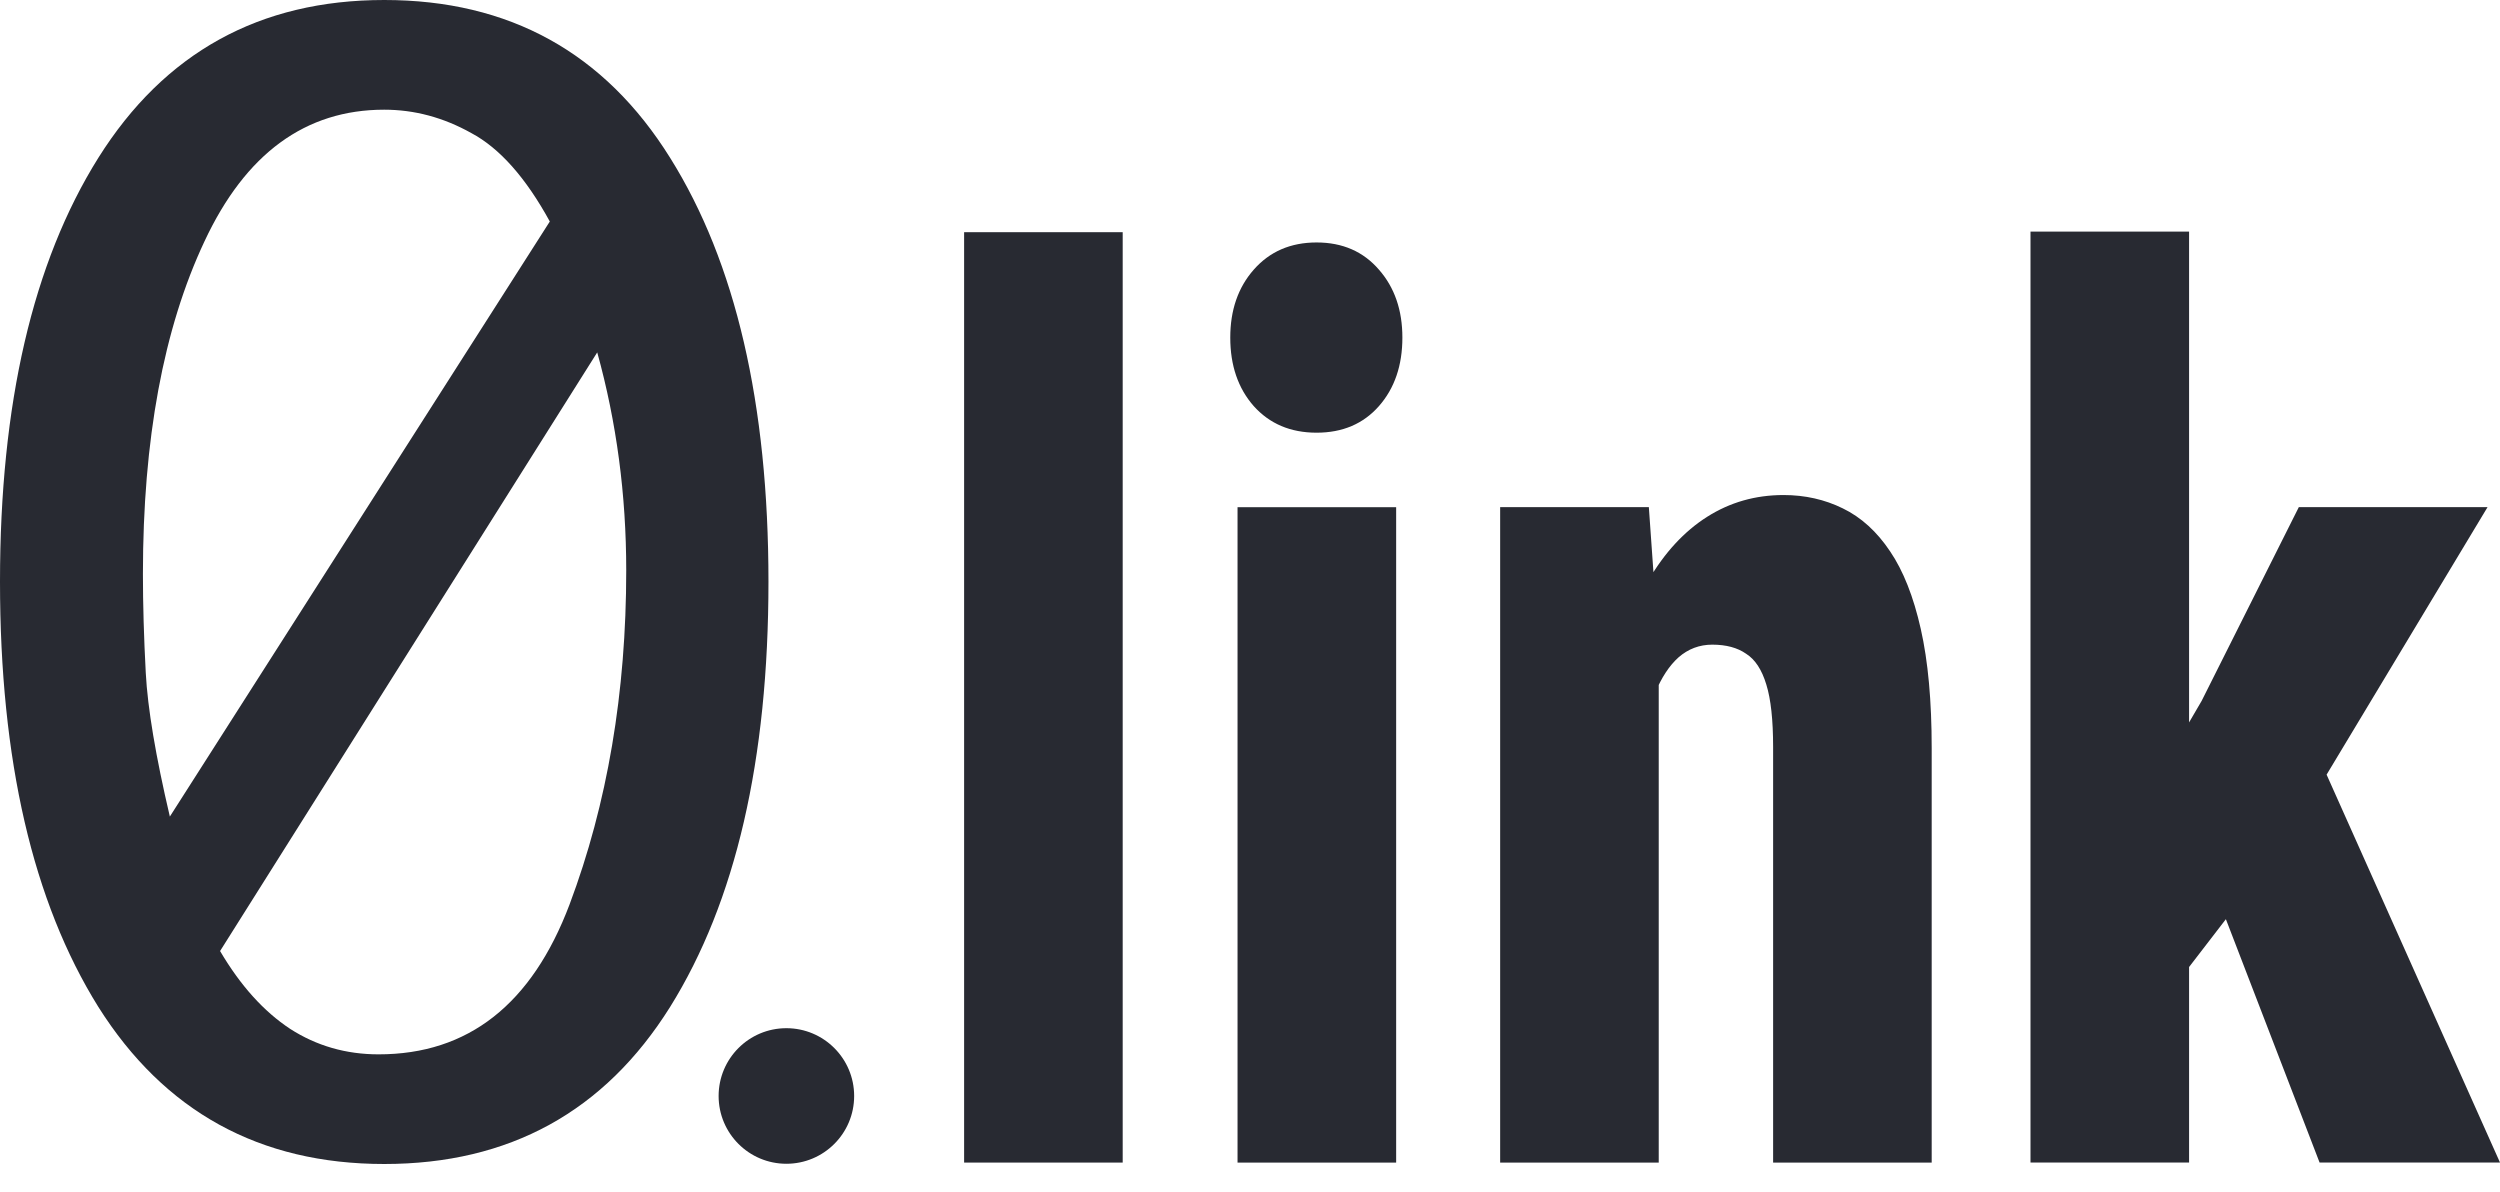
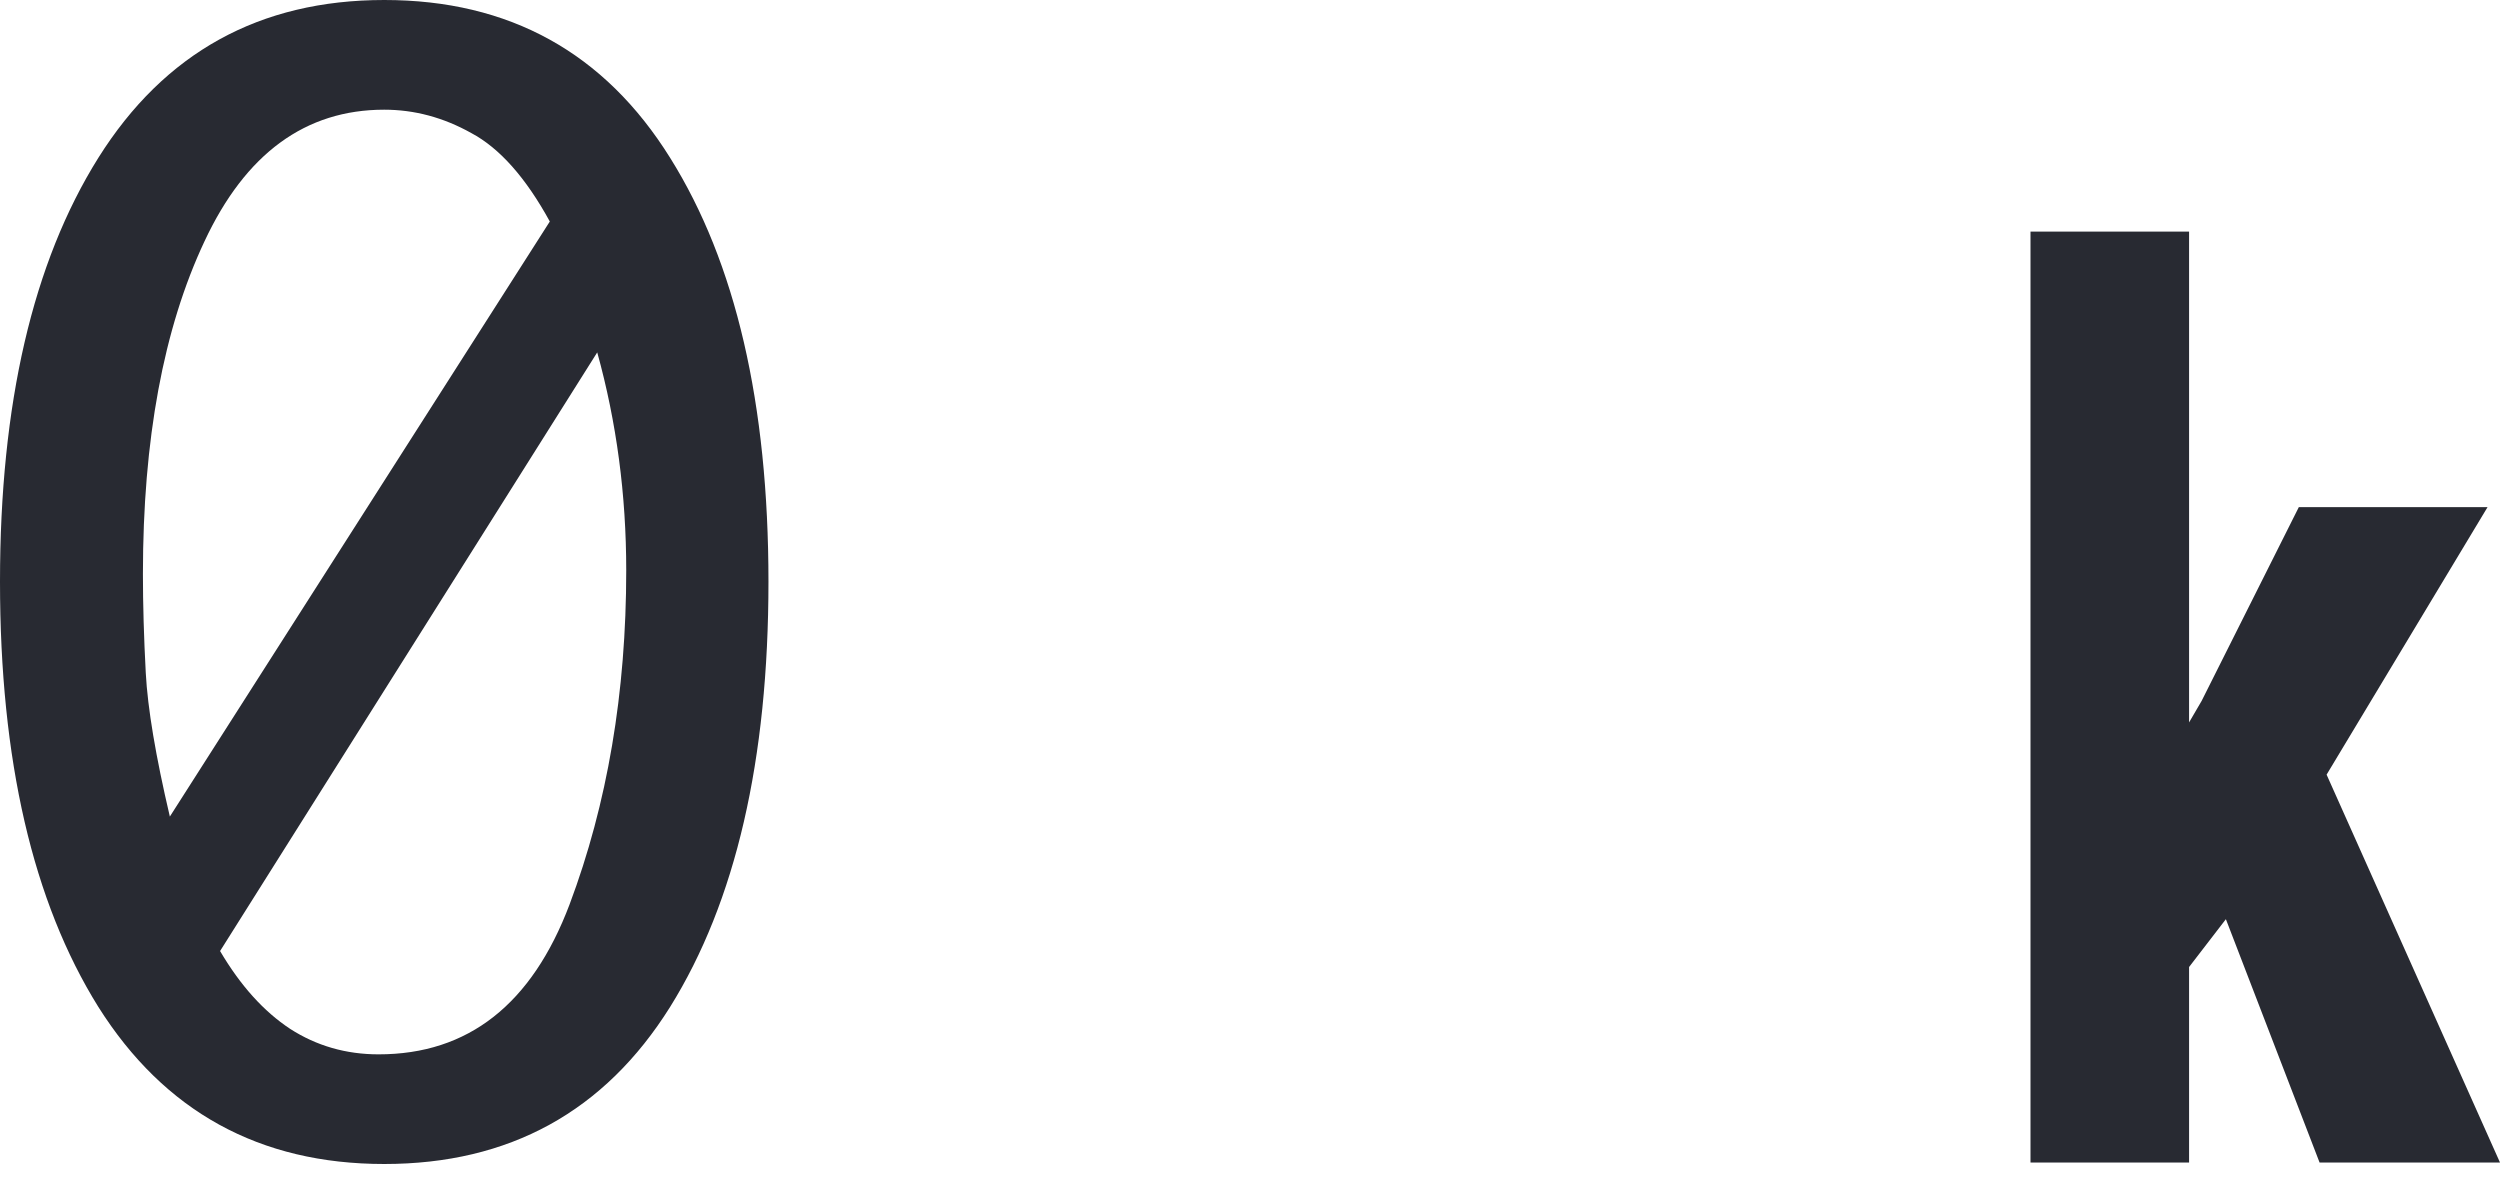
<svg xmlns="http://www.w3.org/2000/svg" width="65" height="31" viewBox="0 0 65 31" fill="none">
  <path d="M9.99 0C13.24 0 15.718 1.368 17.423 4.103C19.128 6.826 19.98 10.499 19.98 15.123C19.98 19.759 19.128 23.445 17.423 26.18C15.718 28.903 13.24 30.264 9.99 30.264C6.752 30.264 4.274 28.903 2.557 26.18C0.852 23.445 0 19.759 0 15.123C0 10.499 0.852 6.826 2.557 4.103C4.274 1.368 6.752 0 9.99 0ZM4.416 21.231L14.295 5.759C13.67 4.618 12.989 3.851 12.253 3.459C11.529 3.054 10.775 2.852 9.99 2.852C7.942 2.852 6.384 3.992 5.317 6.274C4.25 8.543 3.716 11.425 3.716 14.921C3.716 15.718 3.741 16.576 3.79 17.496C3.839 18.416 4.048 19.661 4.416 21.231ZM15.528 9.162L5.722 24.727C6.249 25.622 6.856 26.297 7.543 26.75C8.23 27.192 8.997 27.413 9.843 27.413C12.173 27.413 13.829 26.113 14.81 23.512C15.791 20.9 16.282 18.005 16.282 14.829C16.282 12.866 16.031 10.977 15.528 9.162Z" fill="#282A32" />
-   <path d="M20.446 30.258C21.419 30.258 22.208 29.469 22.208 28.496C22.208 27.522 21.419 26.733 20.446 26.733C19.473 26.733 18.684 27.522 18.684 28.496C18.684 29.469 19.473 30.258 20.446 30.258Z" fill="#282A32" />
-   <path d="M29.19 6.037V30.227H25.067V6.037H29.19Z" fill="#282A32" />
-   <path d="M36.3 13.187V30.227H32.176V13.187H36.3ZM31.987 8.777C31.987 8.063 32.19 7.475 32.596 7.013C33.01 6.541 33.555 6.304 34.231 6.304C34.907 6.304 35.448 6.541 35.854 7.013C36.259 7.475 36.462 8.063 36.462 8.777C36.462 9.502 36.259 10.095 35.854 10.557C35.448 11.019 34.907 11.25 34.231 11.25C33.555 11.25 33.01 11.019 32.596 10.557C32.19 10.095 31.987 9.502 31.987 8.777Z" fill="#282A32" />
-   <path d="M43.127 16.824V30.227H39.004V13.186H42.87L43.127 16.824ZM42.586 21.124L41.586 21.155C41.568 19.864 41.667 18.709 41.883 17.691C42.109 16.672 42.433 15.806 42.857 15.092C43.28 14.367 43.789 13.816 44.384 13.438C44.979 13.06 45.642 12.871 46.371 12.871C46.93 12.871 47.444 12.987 47.913 13.218C48.39 13.449 48.8 13.822 49.143 14.336C49.485 14.84 49.751 15.512 49.94 16.352C50.13 17.192 50.224 18.226 50.224 19.454V30.227H46.101V19.423C46.101 18.719 46.042 18.179 45.925 17.801C45.808 17.412 45.633 17.145 45.398 16.997C45.173 16.84 44.88 16.761 44.519 16.761C44.186 16.761 43.893 16.872 43.641 17.092C43.397 17.312 43.195 17.622 43.032 18.021C42.87 18.41 42.753 18.872 42.681 19.407C42.618 19.932 42.586 20.504 42.586 21.124Z" fill="#282A32" />
  <path d="M56.916 6.021V30.226H52.793V6.021H56.916ZM64.676 13.186L59.512 21.769L56.47 25.722L54.834 22.352L57.241 18.226L59.769 13.186H64.676ZM60.309 30.226L57.308 22.431L60.269 19.643L65 30.226H60.309Z" fill="#282A32" />
</svg>